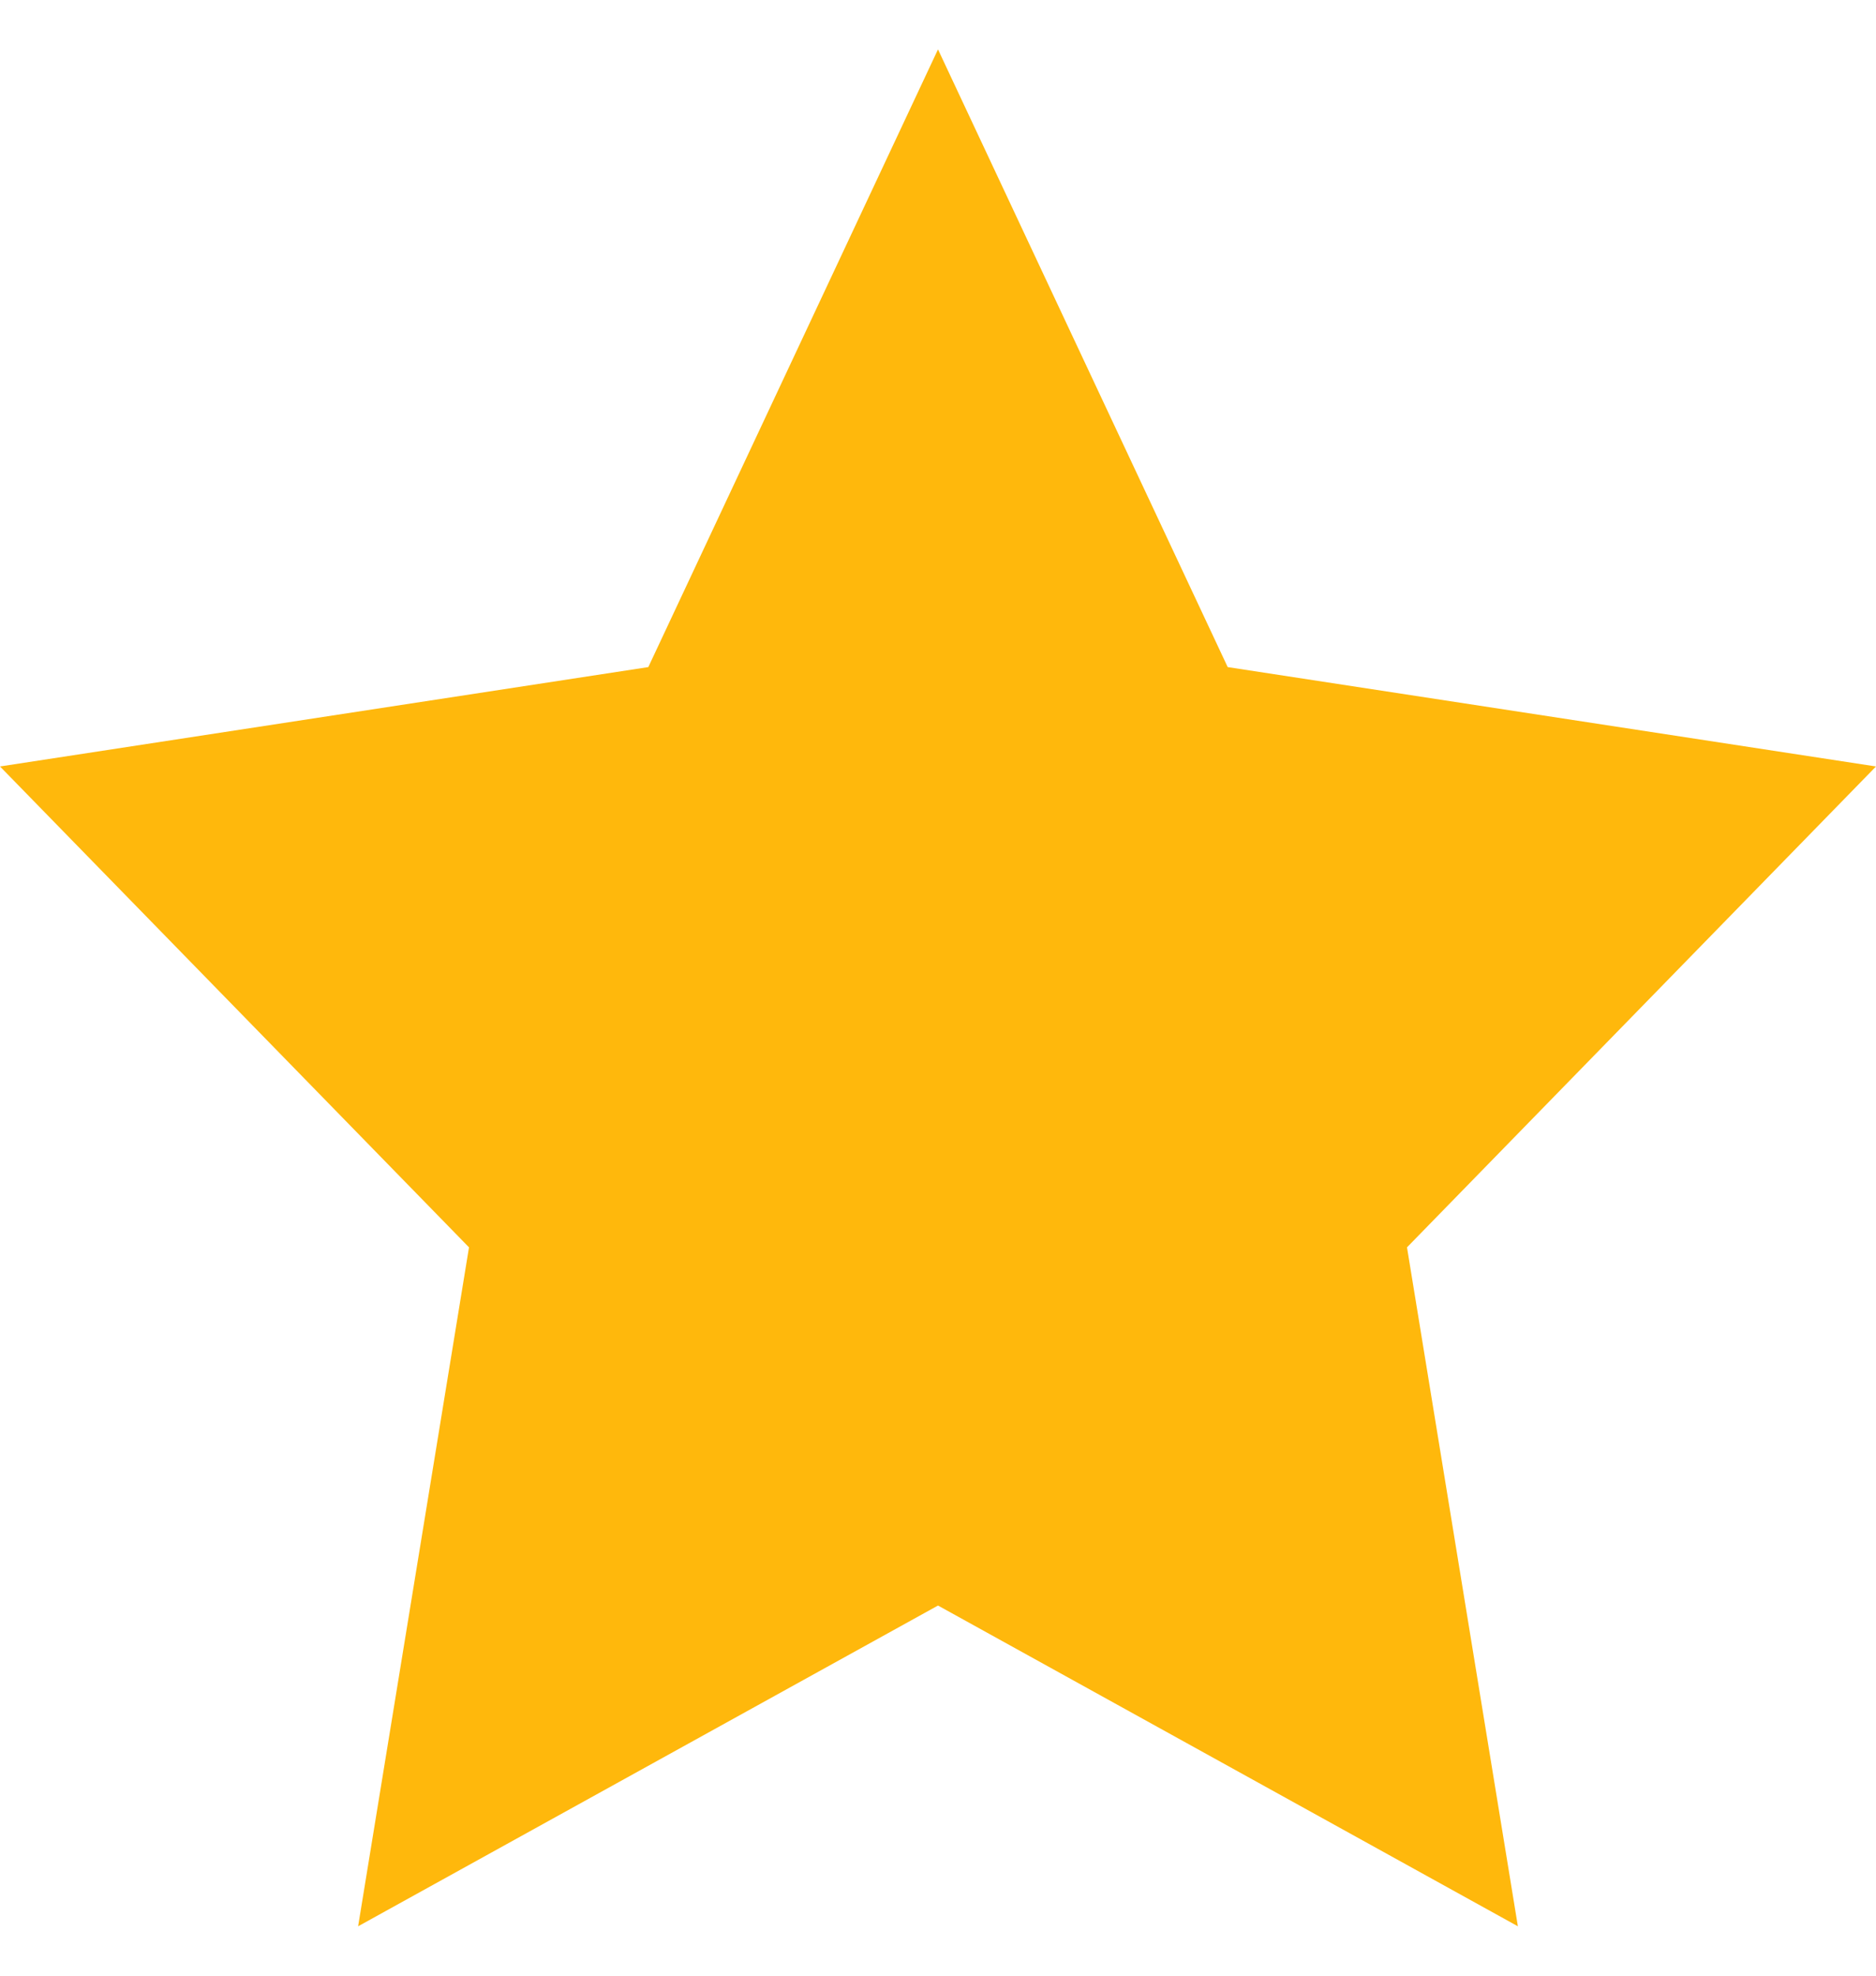
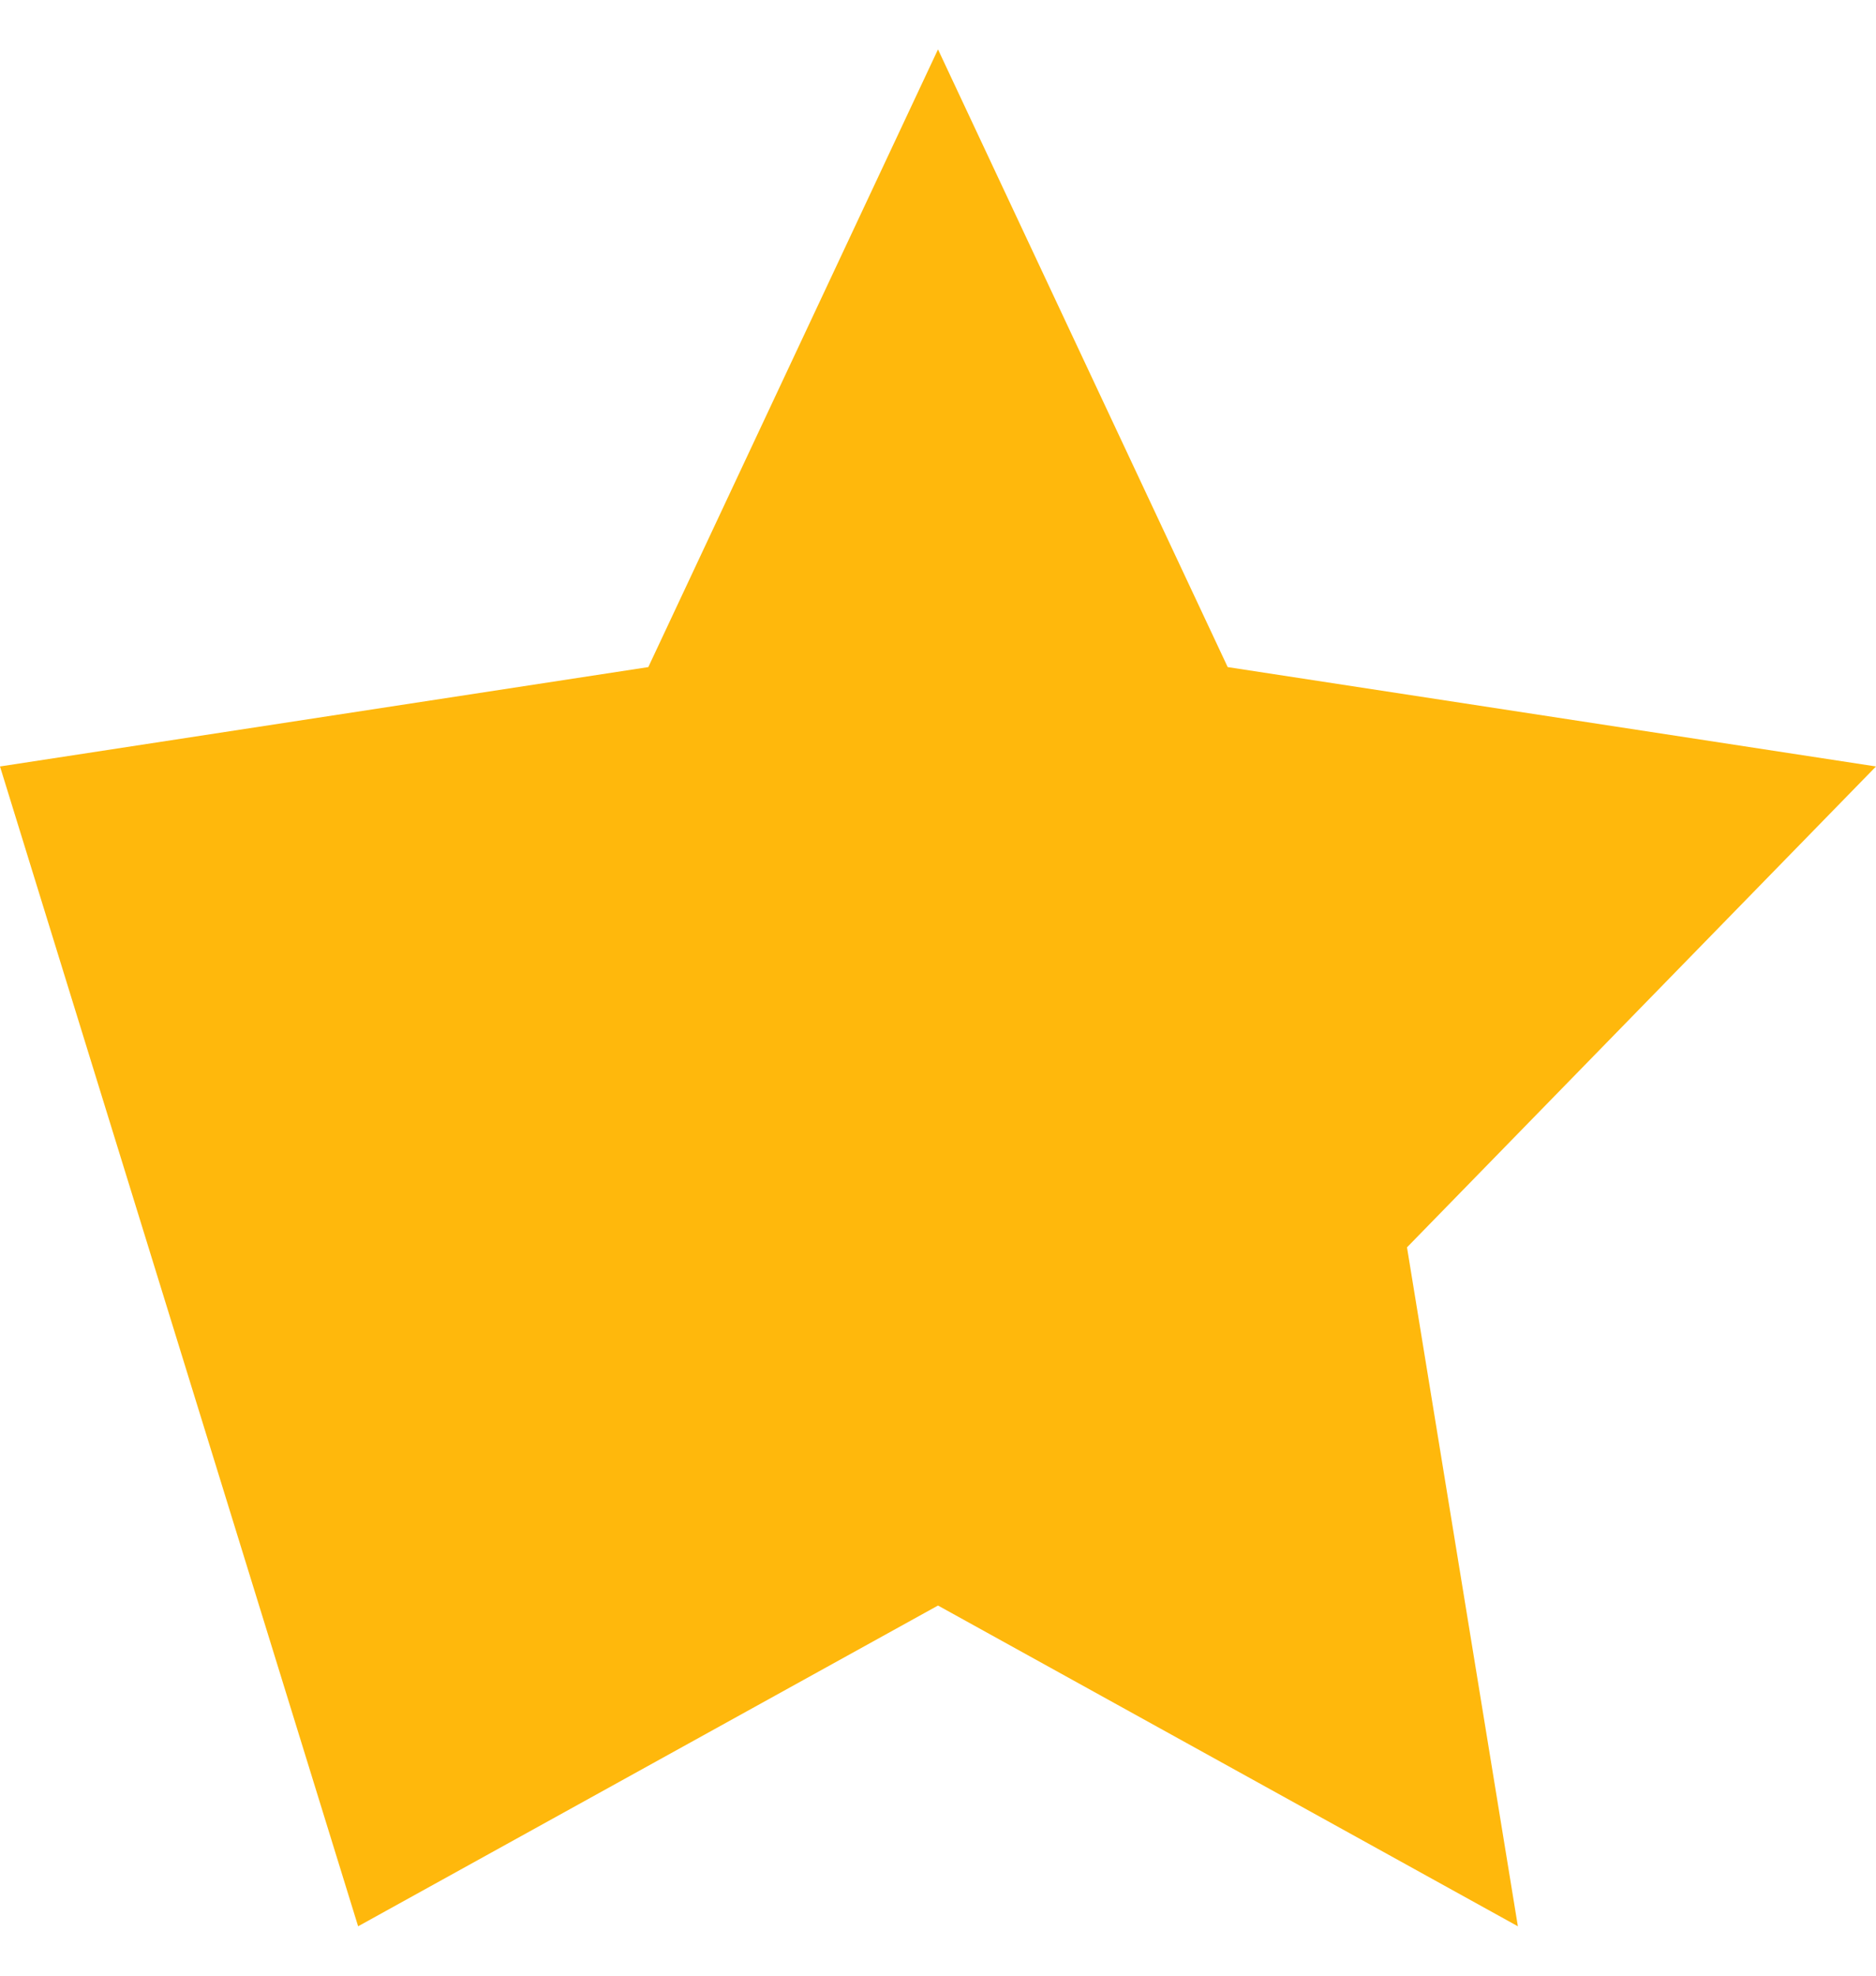
<svg xmlns="http://www.w3.org/2000/svg" width="19" height="20" viewBox="0 0 19 20" fill="none">
-   <path d="M9.5 0.5L12.434 6.753L19 7.759L14.25 12.627L15.373 19.5L9.5 16.253L3.627 19.5L4.75 12.627L0 7.759L6.566 6.753L9.5 0.5Z" fill="#FFB80C" />
+   <path d="M9.5 0.5L12.434 6.753L19 7.759L14.25 12.627L15.373 19.5L9.5 16.253L3.627 19.5L0 7.759L6.566 6.753L9.5 0.5Z" fill="#FFB80C" />
</svg>